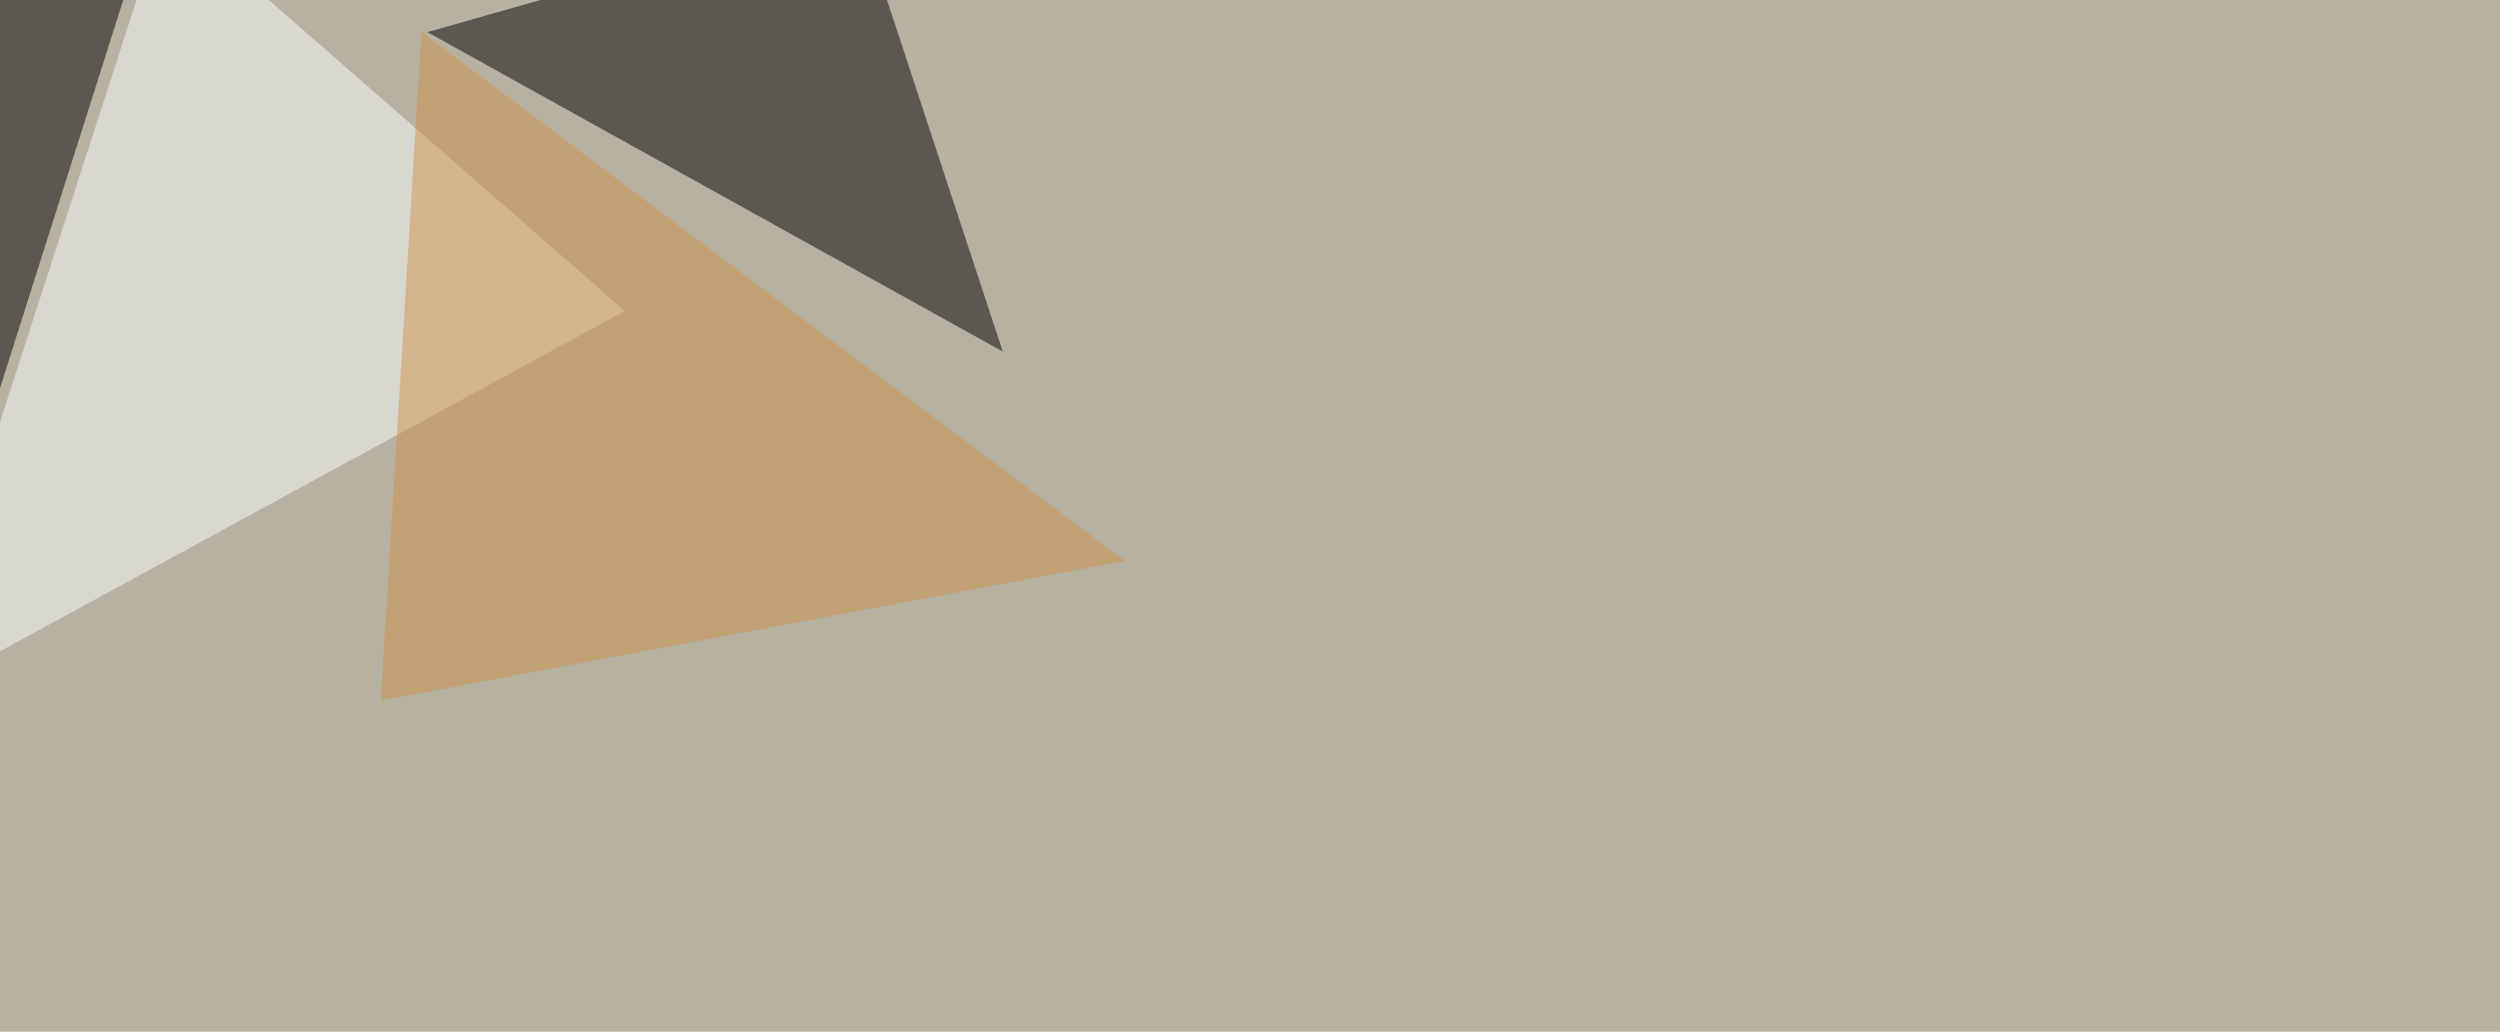
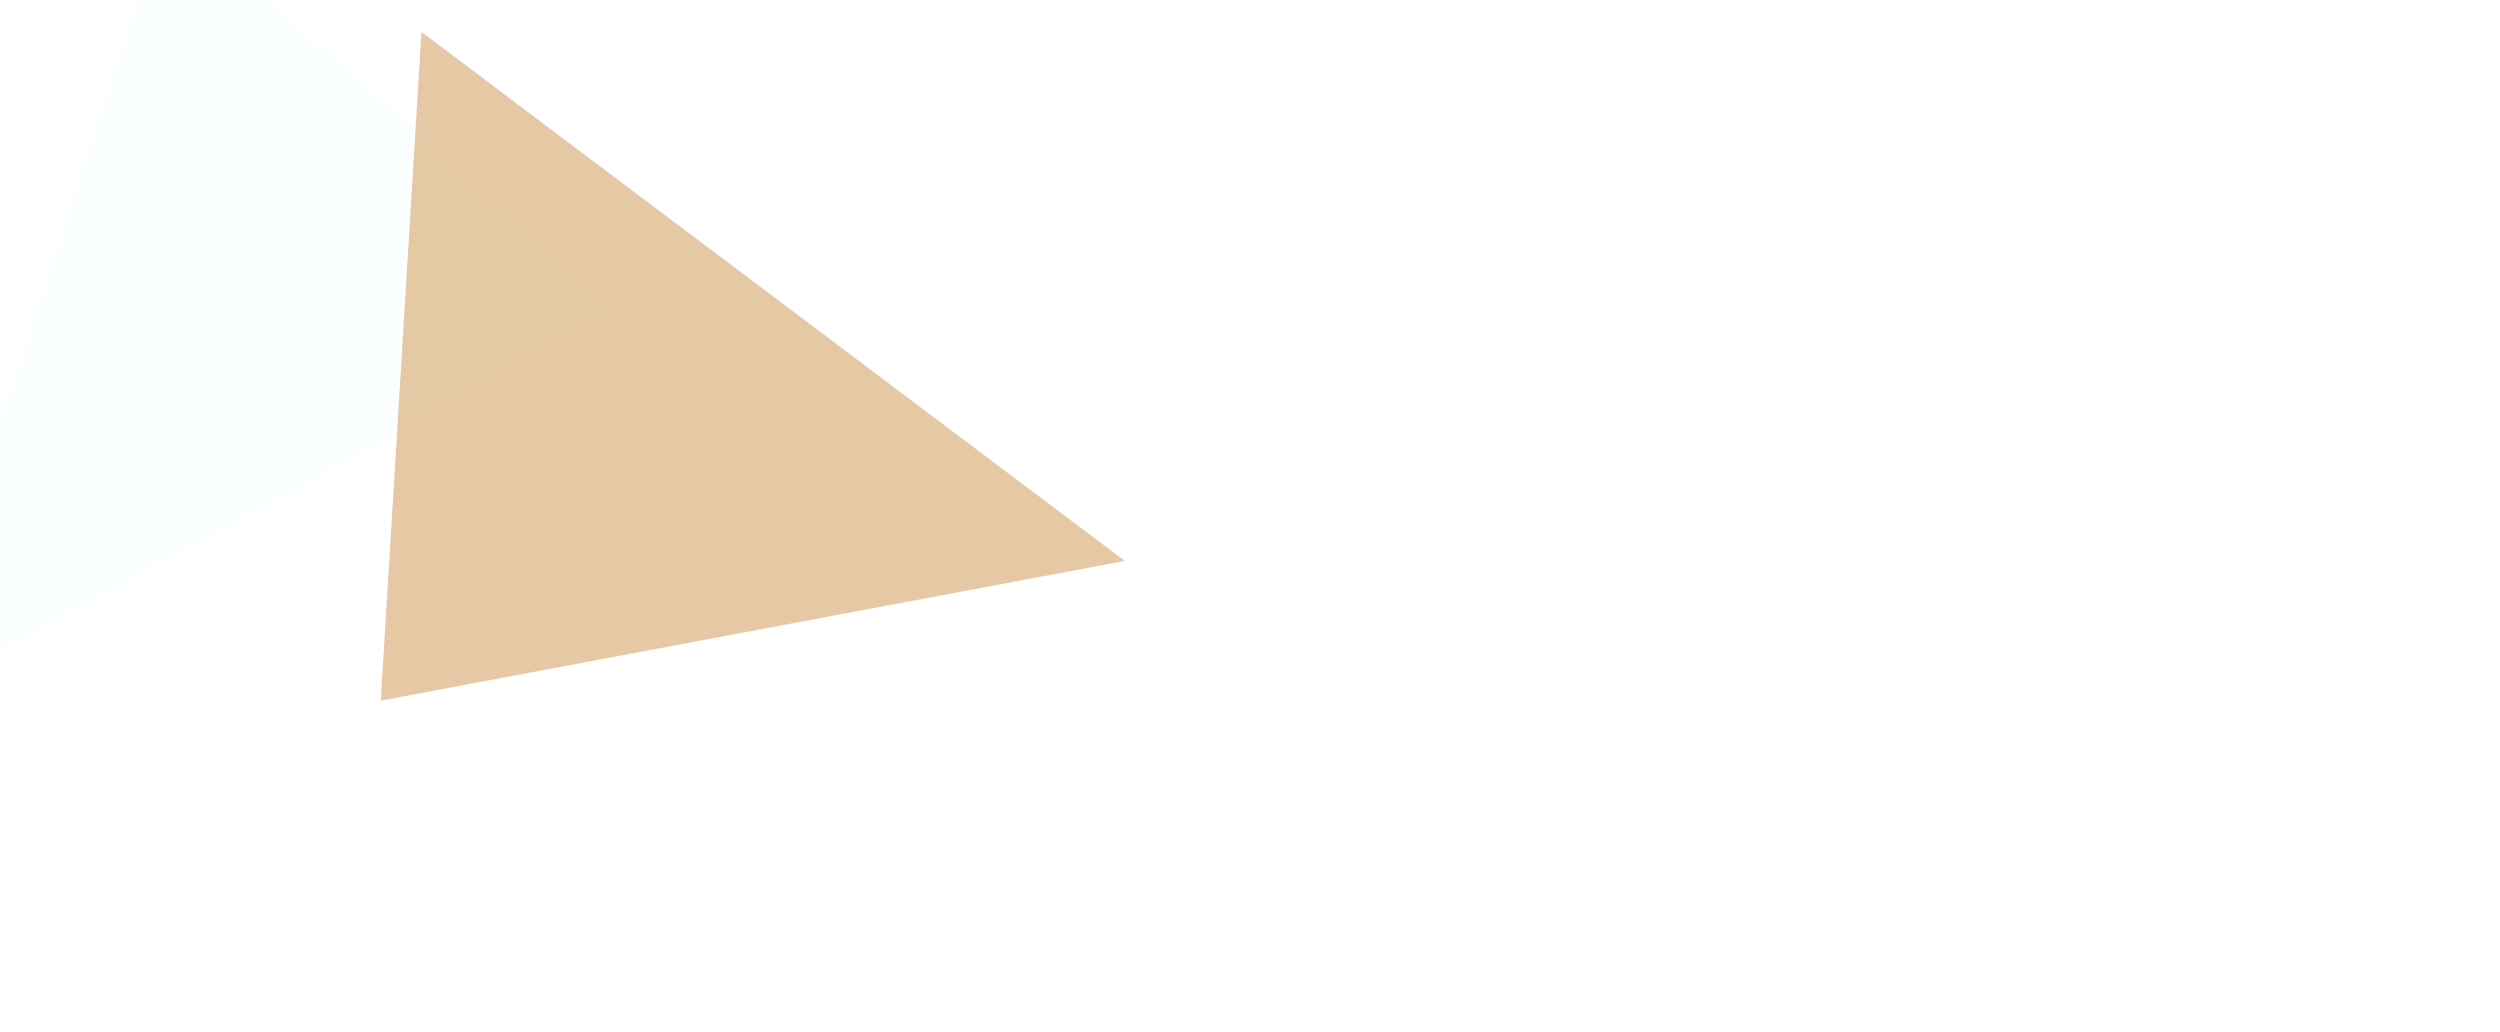
<svg xmlns="http://www.w3.org/2000/svg" width="1260" height="520">
  <filter id="a">
    <feGaussianBlur stdDeviation="55" />
  </filter>
-   <rect width="100%" height="100%" fill="#b6b1a1" />
  <g filter="url(#a)">
    <g fill-opacity=".5">
-       <path fill="#000003" d="M432.1-45.4l73.3 222.6-290-161z" />
-       <path d="M-4.4 209.5l-41-243.2 120.1-5.9z" />
      <path fill="#fbffff" d="M83.5-45.4l231.4 202.1L-45.4 353z" />
      <path fill="#d0934a" d="M566.9 282.7L212.4 16.1l-20.5 337z" />
    </g>
  </g>
</svg>